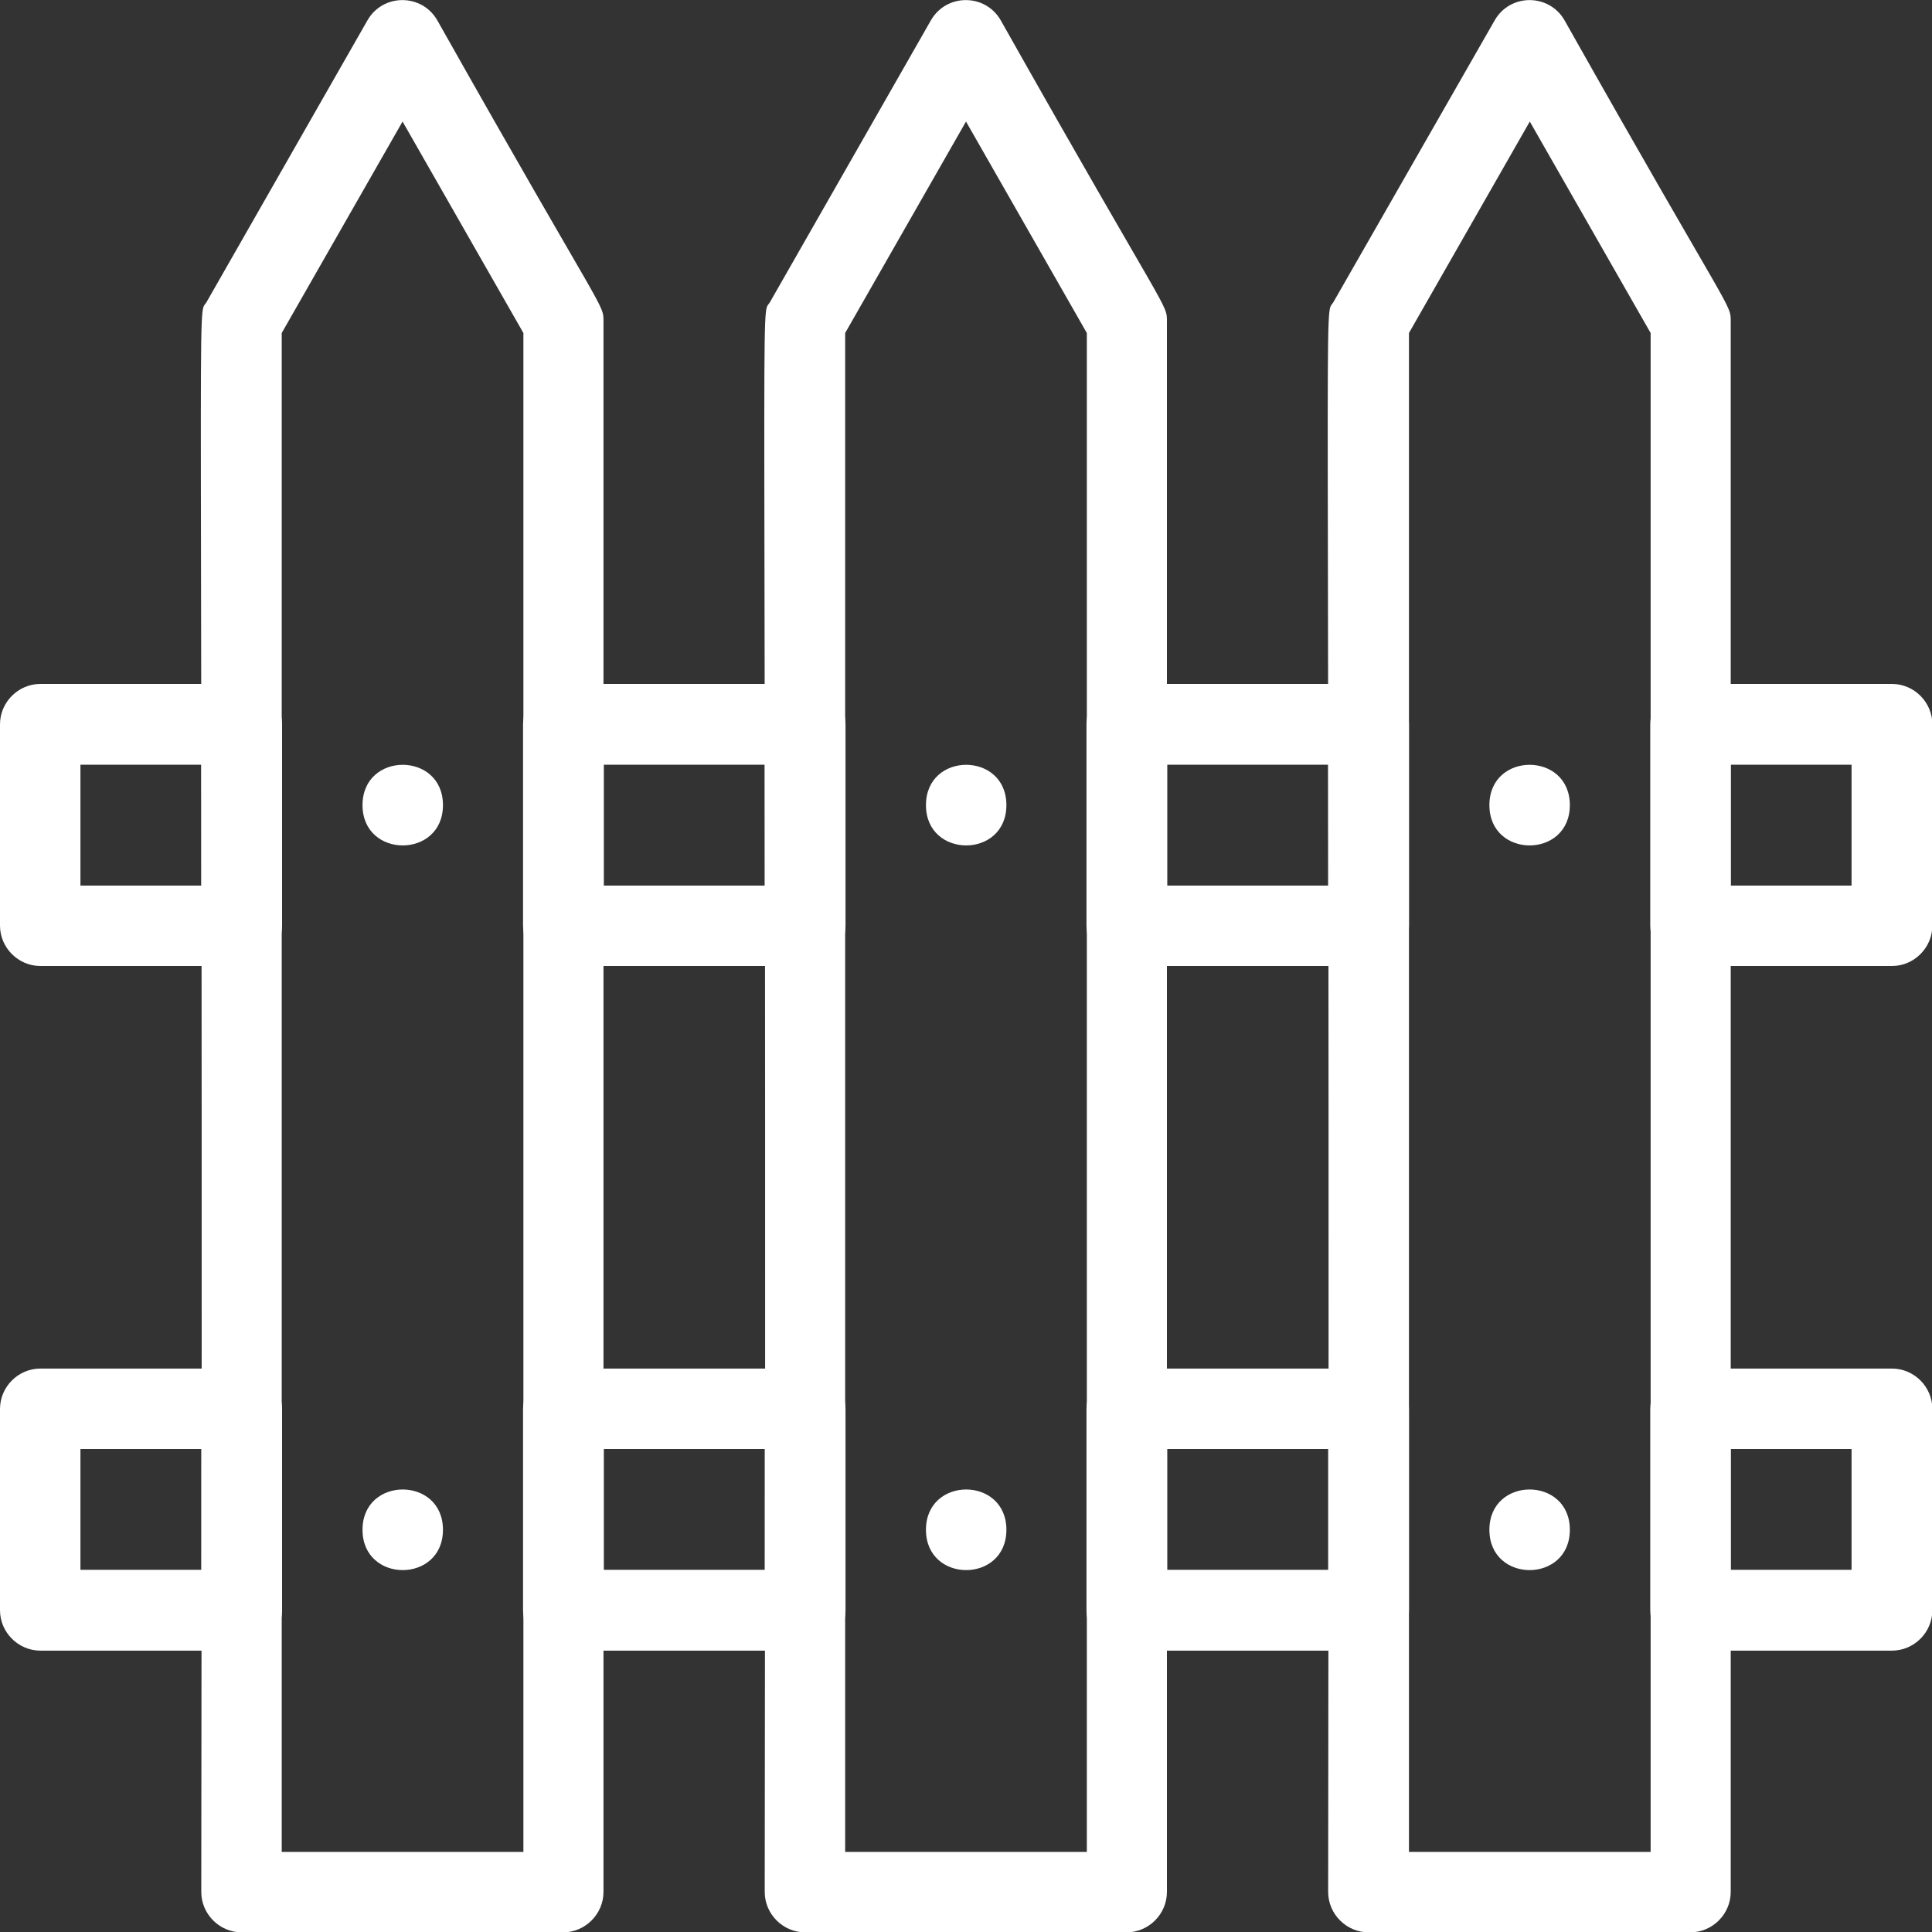
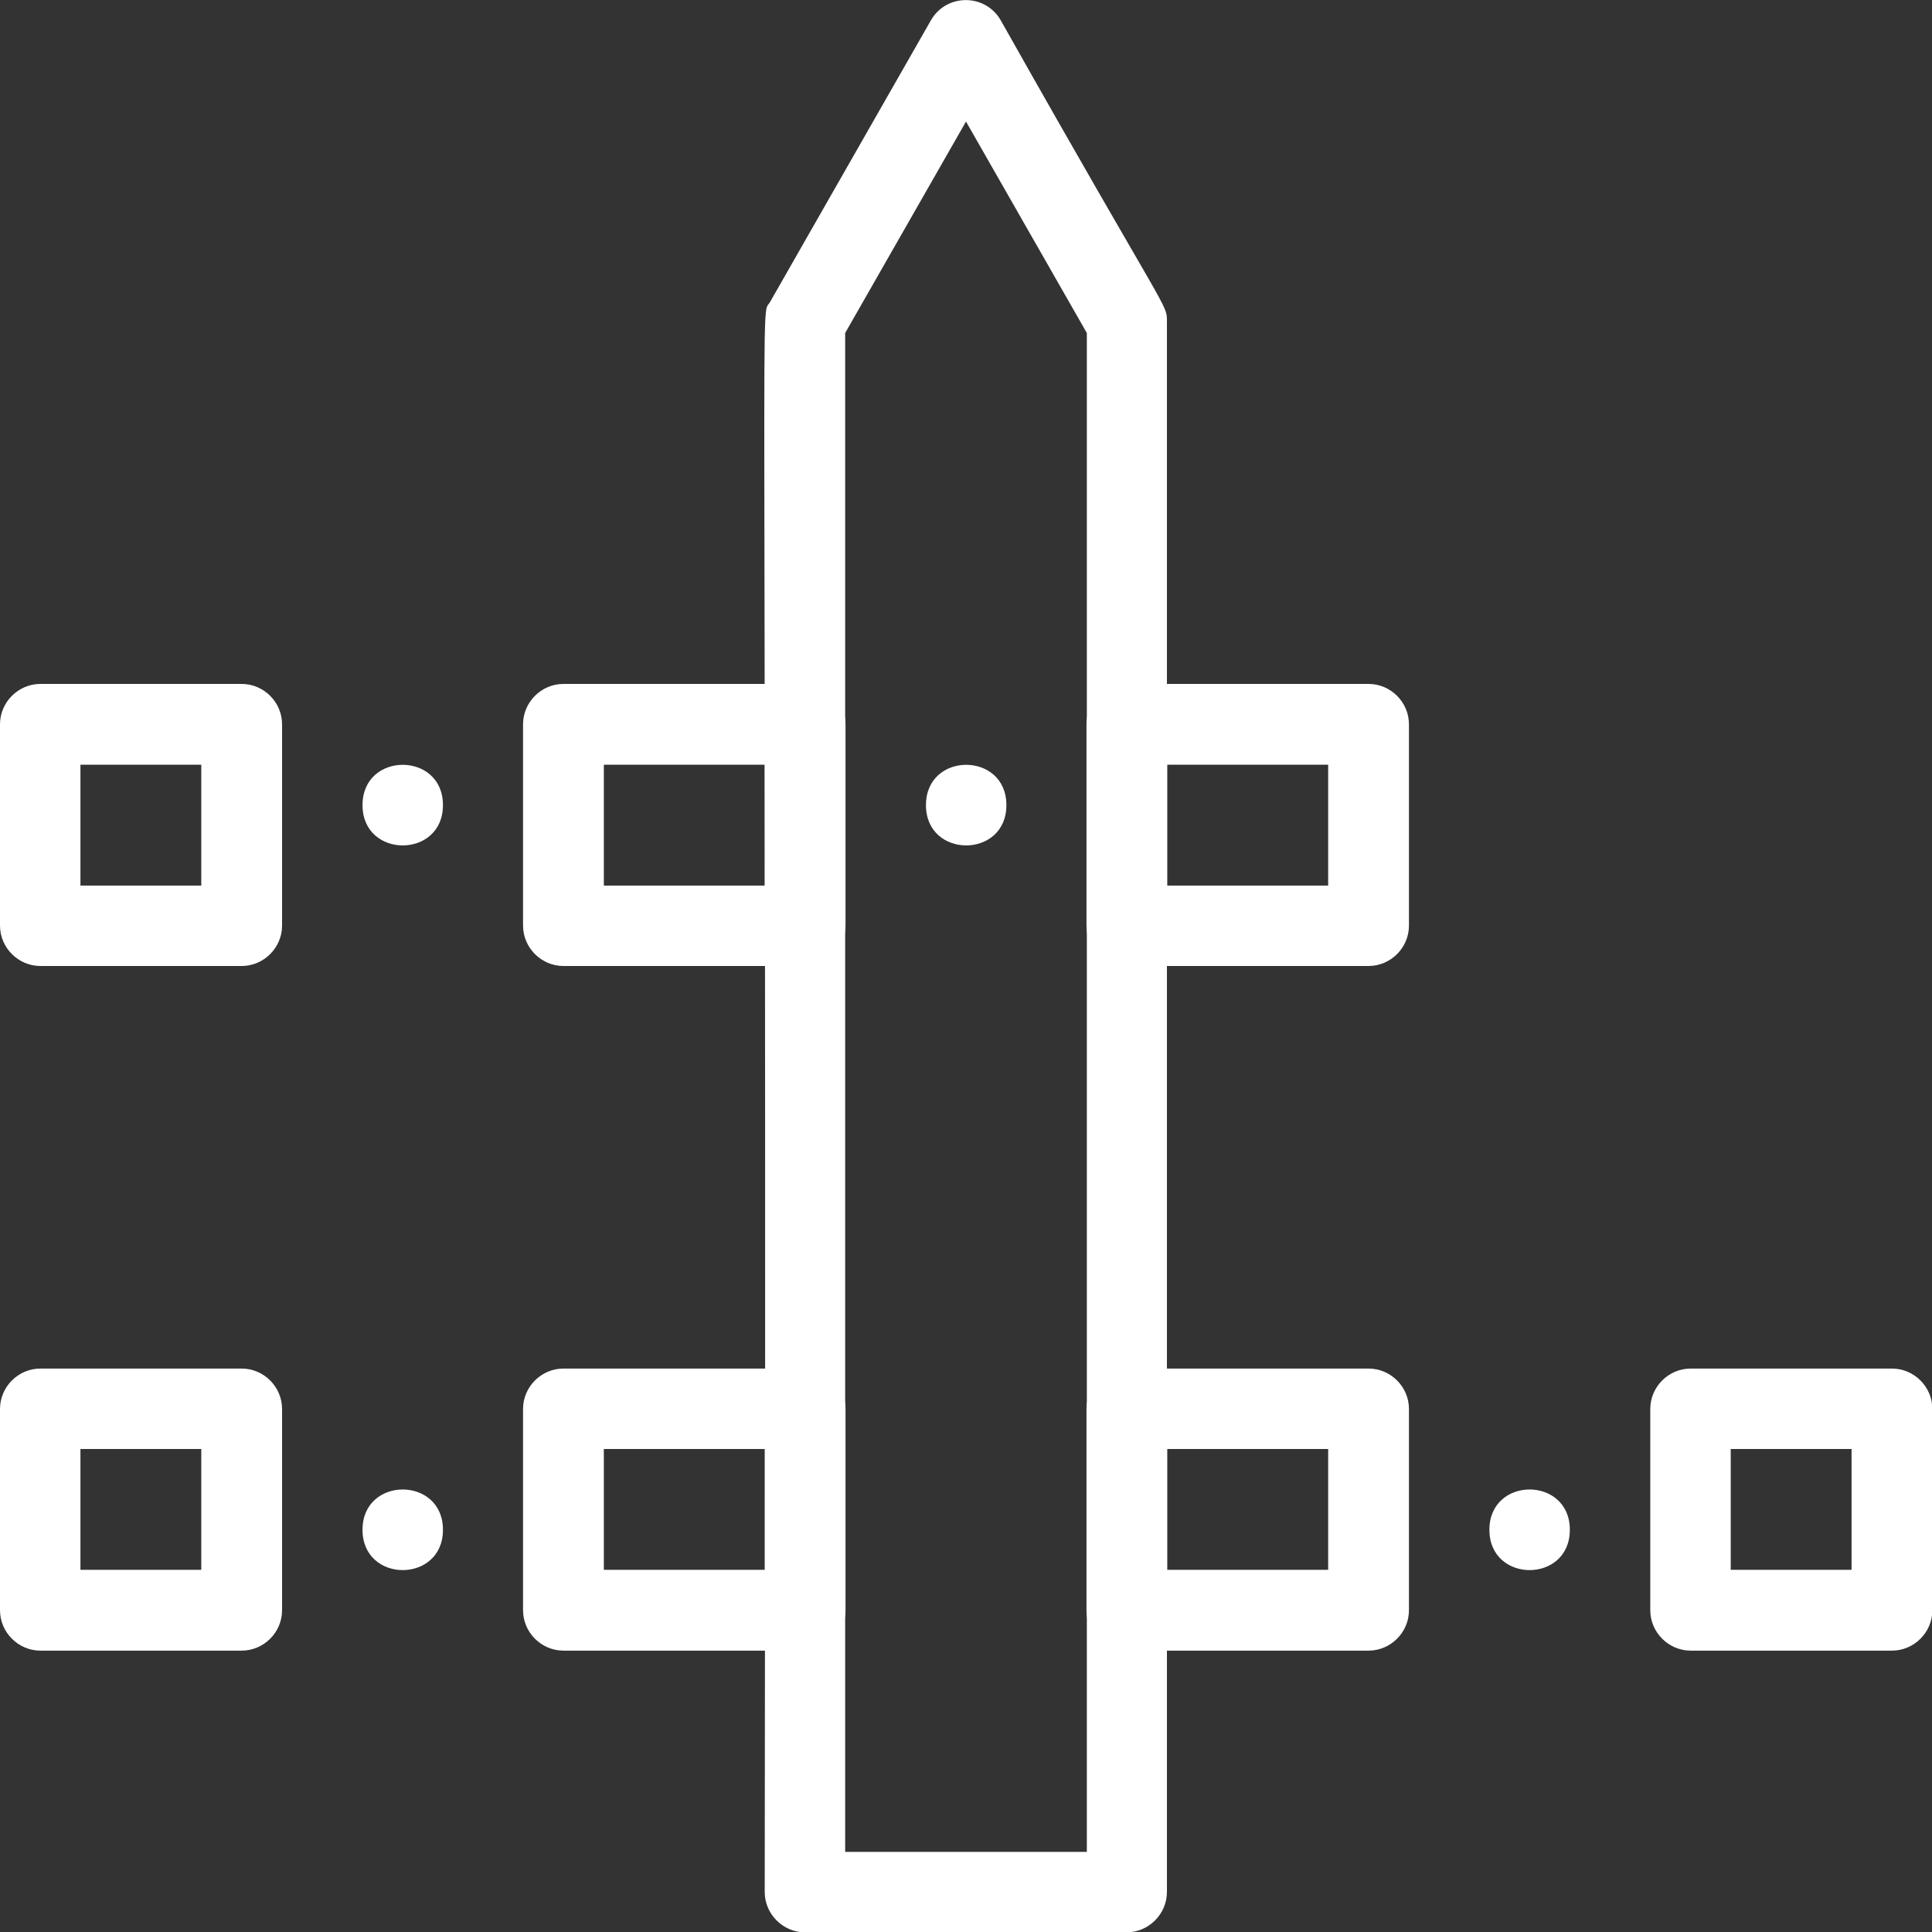
<svg xmlns="http://www.w3.org/2000/svg" id="Layer_2" data-name="Layer 2" viewBox="0 0 55 55.01">
  <rect x="0" y="0" width="55" height="55.01" fill="#333333" stroke="none" />
  <defs>
    <style>
      .cls-1 {
        fill: #fff;
      }
    </style>
  </defs>
  <g id="Layer_1-2" data-name="Layer 1">
-     <path class="cls-1" d="M16.04,55.01H6.88c-.63,0-1.15-.52-1.15-1.15.06-47.56-.14-44.76.15-45.26L10.46.58c.44-.77,1.55-.77,1.99,0,4.82,8.55,4.73,8.04,4.73,8.59v44.69c0,.63-.52,1.15-1.15,1.15h0ZM8.02,52.72h6.88V9.48l-3.44-6.02-3.44,6.02v43.23Z" />
    <path class="cls-1" d="M32.09,55.01h-9.17c-.63,0-1.15-.52-1.15-1.15.06-47.56-.14-44.76.15-45.26L26.5.58c.44-.77,1.55-.77,1.99,0,4.82,8.55,4.73,8.04,4.73,8.59v44.69c0,.63-.52,1.15-1.15,1.15h0ZM24.06,52.72h6.88V9.48l-3.44-6.02-3.44,6.02v43.23Z" />
-     <path class="cls-1" d="M48.13,55.01h-9.17c-.63,0-1.15-.52-1.15-1.15.06-47.56-.14-44.76.15-45.26L42.55.58c.44-.77,1.55-.77,1.99,0,4.82,8.55,4.73,8.04,4.73,8.59v44.69c0,.63-.52,1.15-1.15,1.15h0ZM40.11,52.72h6.88V9.48l-3.44-6.02-3.44,6.02v43.23Z" />
    <path class="cls-1" d="M6.88,27.5H1.15c-.63,0-1.15-.52-1.15-1.15v-5.73c0-.63.52-1.15,1.15-1.15h5.73c.63,0,1.15.52,1.15,1.15v5.73c0,.63-.52,1.15-1.15,1.15ZM2.29,25.21h3.44v-3.44h-3.44v3.44Z" />
    <path class="cls-1" d="M22.92,27.5h-6.88c-.63,0-1.15-.52-1.15-1.15v-5.73c0-.63.52-1.15,1.15-1.15h6.88c.63,0,1.15.52,1.15,1.15v5.73c0,.63-.52,1.15-1.15,1.15ZM17.19,25.21h4.58v-3.44h-4.58v3.44Z" />
    <path class="cls-1" d="M38.96,27.5h-6.88c-.63,0-1.15-.52-1.15-1.15v-5.73c0-.63.52-1.15,1.15-1.15h6.88c.63,0,1.15.52,1.15,1.15v5.73c0,.63-.52,1.15-1.15,1.15ZM33.23,25.21h4.58v-3.44h-4.58v3.44Z" />
-     <path class="cls-1" d="M53.86,27.5h-5.73c-.63,0-1.15-.52-1.15-1.15v-5.73c0-.63.52-1.15,1.15-1.15h5.73c.63,0,1.15.52,1.15,1.15v5.73c0,.63-.52,1.15-1.15,1.15ZM49.27,25.21h3.44v-3.44h-3.44v3.44Z" />
    <path class="cls-1" d="M6.88,46.99H1.15c-.63,0-1.15-.52-1.15-1.15v-5.73c0-.63.52-1.15,1.15-1.15h5.73c.63,0,1.15.52,1.15,1.15v5.73c0,.63-.52,1.15-1.15,1.15ZM2.29,44.69h3.44v-3.44h-3.44v3.44Z" />
    <path class="cls-1" d="M22.92,46.99h-6.88c-.63,0-1.15-.52-1.15-1.15v-5.73c0-.63.52-1.15,1.15-1.15h6.88c.63,0,1.15.52,1.15,1.15v5.73c0,.63-.52,1.15-1.15,1.15ZM17.19,44.69h4.58v-3.44h-4.58v3.44Z" />
    <path class="cls-1" d="M38.96,46.99h-6.88c-.63,0-1.15-.52-1.15-1.15v-5.73c0-.63.52-1.15,1.15-1.15h6.88c.63,0,1.15.52,1.15,1.15v5.73c0,.63-.52,1.15-1.15,1.15ZM33.23,44.69h4.58v-3.44h-4.58v3.44Z" />
    <path class="cls-1" d="M53.86,46.99h-5.73c-.63,0-1.15-.52-1.15-1.15v-5.73c0-.63.52-1.15,1.15-1.15h5.73c.63,0,1.15.52,1.15,1.15v5.73c0,.63-.52,1.15-1.15,1.15ZM49.27,44.69h3.44v-3.44h-3.44v3.44Z" />
-     <path class="cls-1" d="M44.69,22.92c0,1.53-2.29,1.53-2.29,0s2.29-1.53,2.29,0" />
    <path class="cls-1" d="M44.69,43.55c0,1.53-2.29,1.53-2.29,0s2.29-1.53,2.29,0" />
    <path class="cls-1" d="M28.65,22.92c0,1.53-2.29,1.53-2.29,0s2.29-1.53,2.29,0" />
-     <path class="cls-1" d="M28.65,43.55c0,1.53-2.29,1.53-2.29,0s2.29-1.53,2.29,0" />
    <path class="cls-1" d="M12.61,22.92c0,1.53-2.29,1.53-2.29,0s2.29-1.53,2.29,0" />
    <path class="cls-1" d="M12.61,43.55c0,1.53-2.29,1.53-2.29,0s2.29-1.53,2.29,0" />
  </g>
</svg>